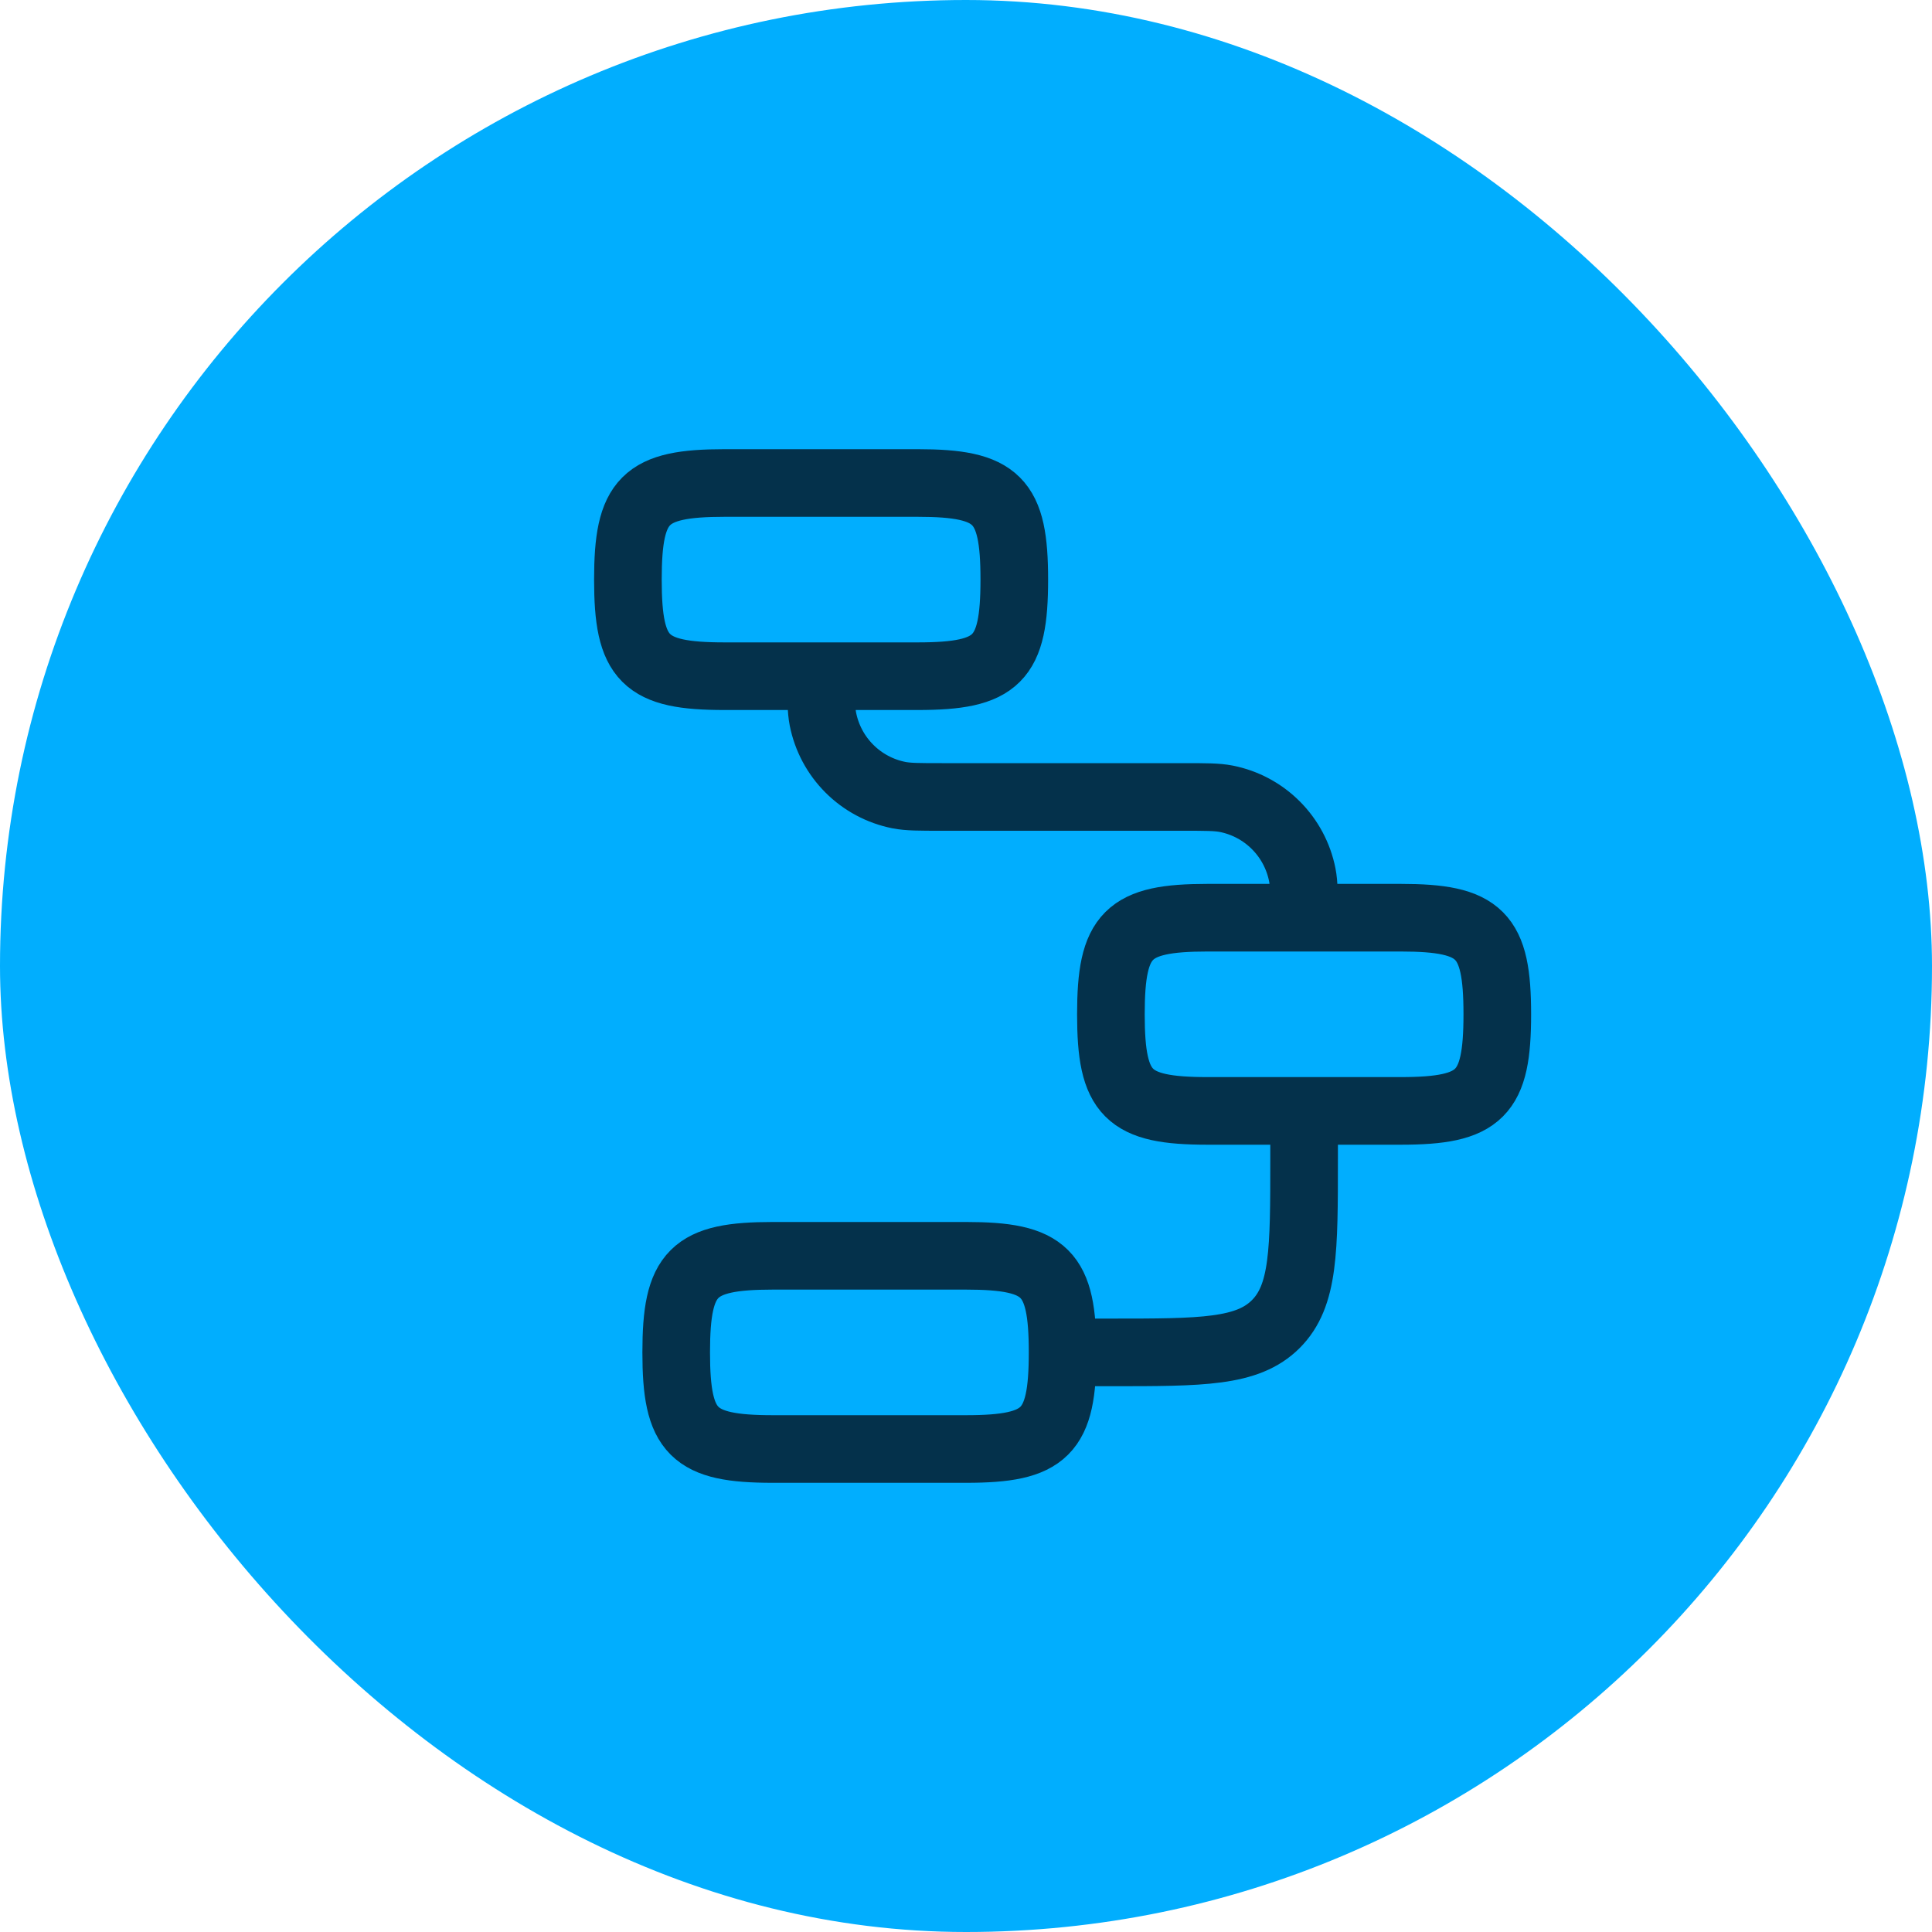
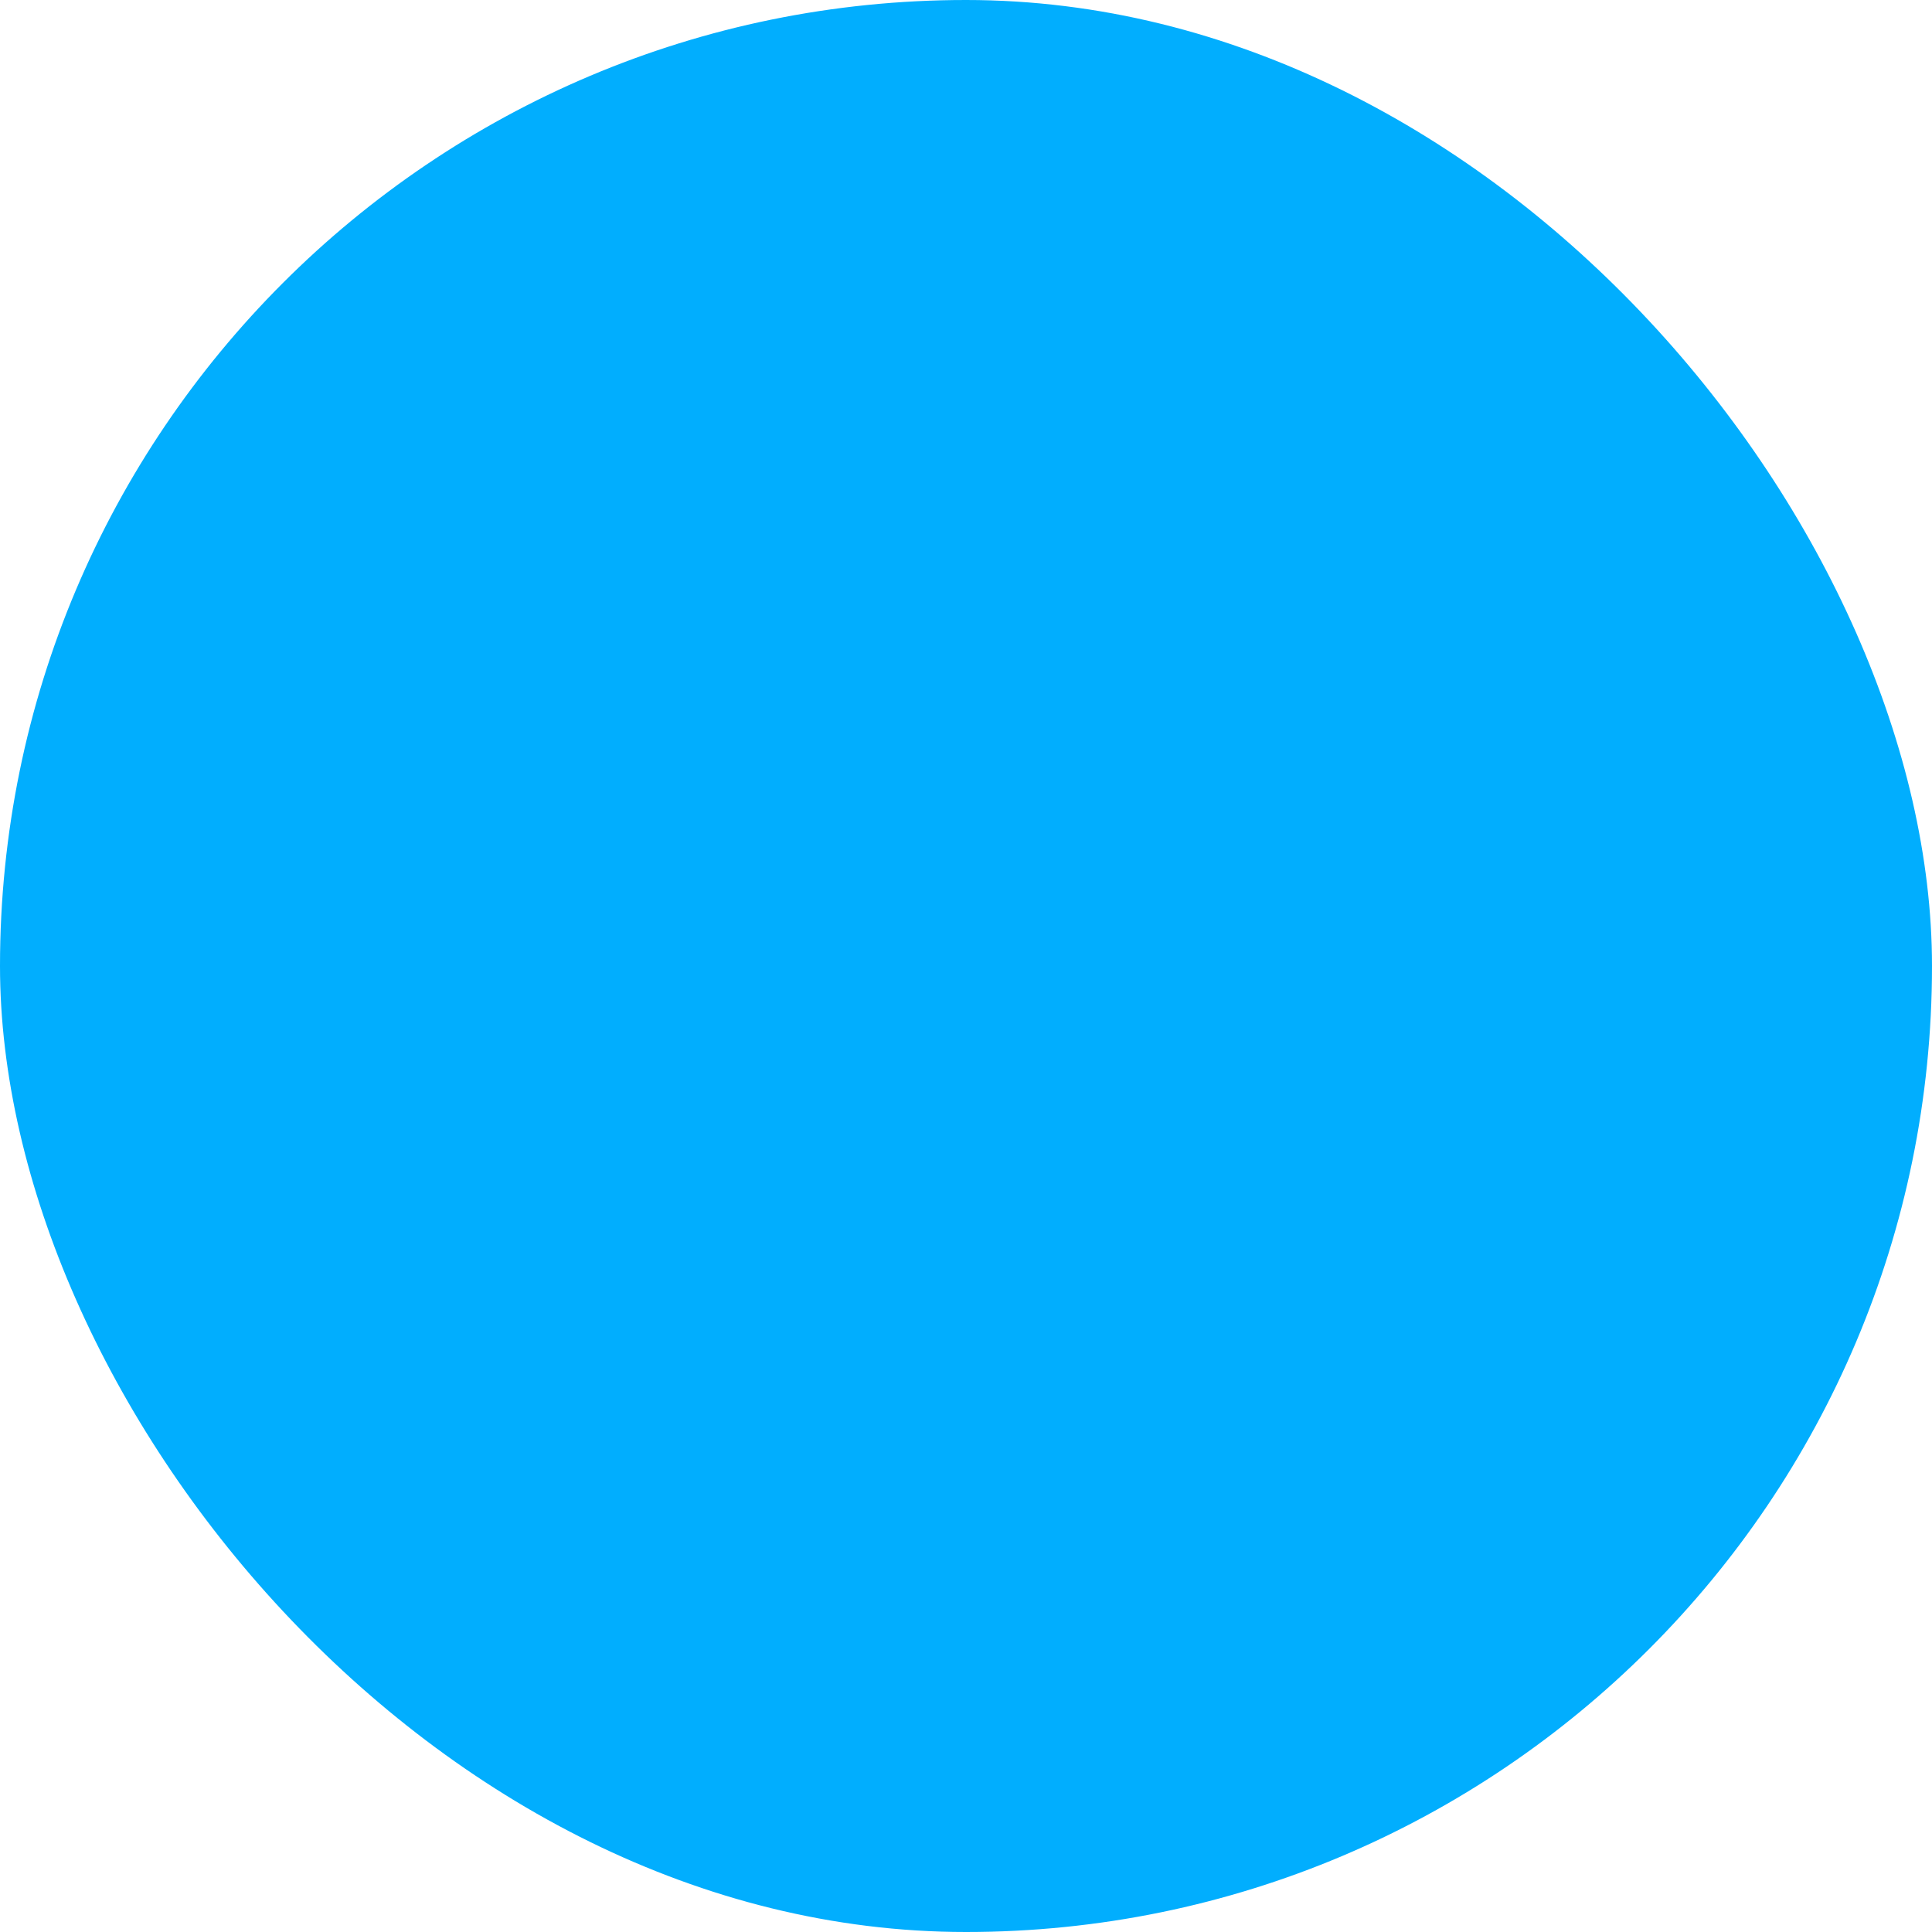
<svg xmlns="http://www.w3.org/2000/svg" width="100" height="100" viewBox="0 0 100 100" fill="none">
  <rect width="100" height="100" rx="50" fill="#01AEFE" />
-   <path d="M55 70C55 65.862 54.138 65 50 65H40C35.862 65 35 65.862 35 70C35 74.138 35.862 75 40 75H50C54.138 75 55 74.138 55 70ZM55 70H57.5C62.215 70 64.57 70 66.035 68.535C67.5 67.07 67.5 64.715 67.5 60V57.5M67.5 47.5C67.5 46.337 67.5 45.758 67.405 45.275C67.212 44.305 66.736 43.413 66.036 42.714C65.337 42.014 64.445 41.538 63.475 41.345C62.992 41.25 62.413 41.25 61.25 41.25H48.75C47.587 41.25 47.008 41.25 46.525 41.155C45.555 40.962 44.663 40.486 43.964 39.786C43.264 39.087 42.788 38.195 42.595 37.225C42.5 36.742 42.5 36.163 42.5 35M32.5 30C32.5 25.863 33.362 25 37.5 25H47.5C51.638 25 52.5 25.863 52.5 30C52.5 34.138 51.638 35 47.5 35H37.5C33.362 35 32.5 34.138 32.5 30ZM57.5 52.5C57.5 48.362 58.362 47.5 62.5 47.5H72.5C76.638 47.5 77.5 48.362 77.5 52.5C77.5 56.638 76.638 57.5 72.5 57.5H62.5C58.362 57.5 57.5 56.638 57.5 52.5Z" stroke="#04314B" stroke-width="3.5" stroke-linecap="round" stroke-linejoin="round" />
</svg>